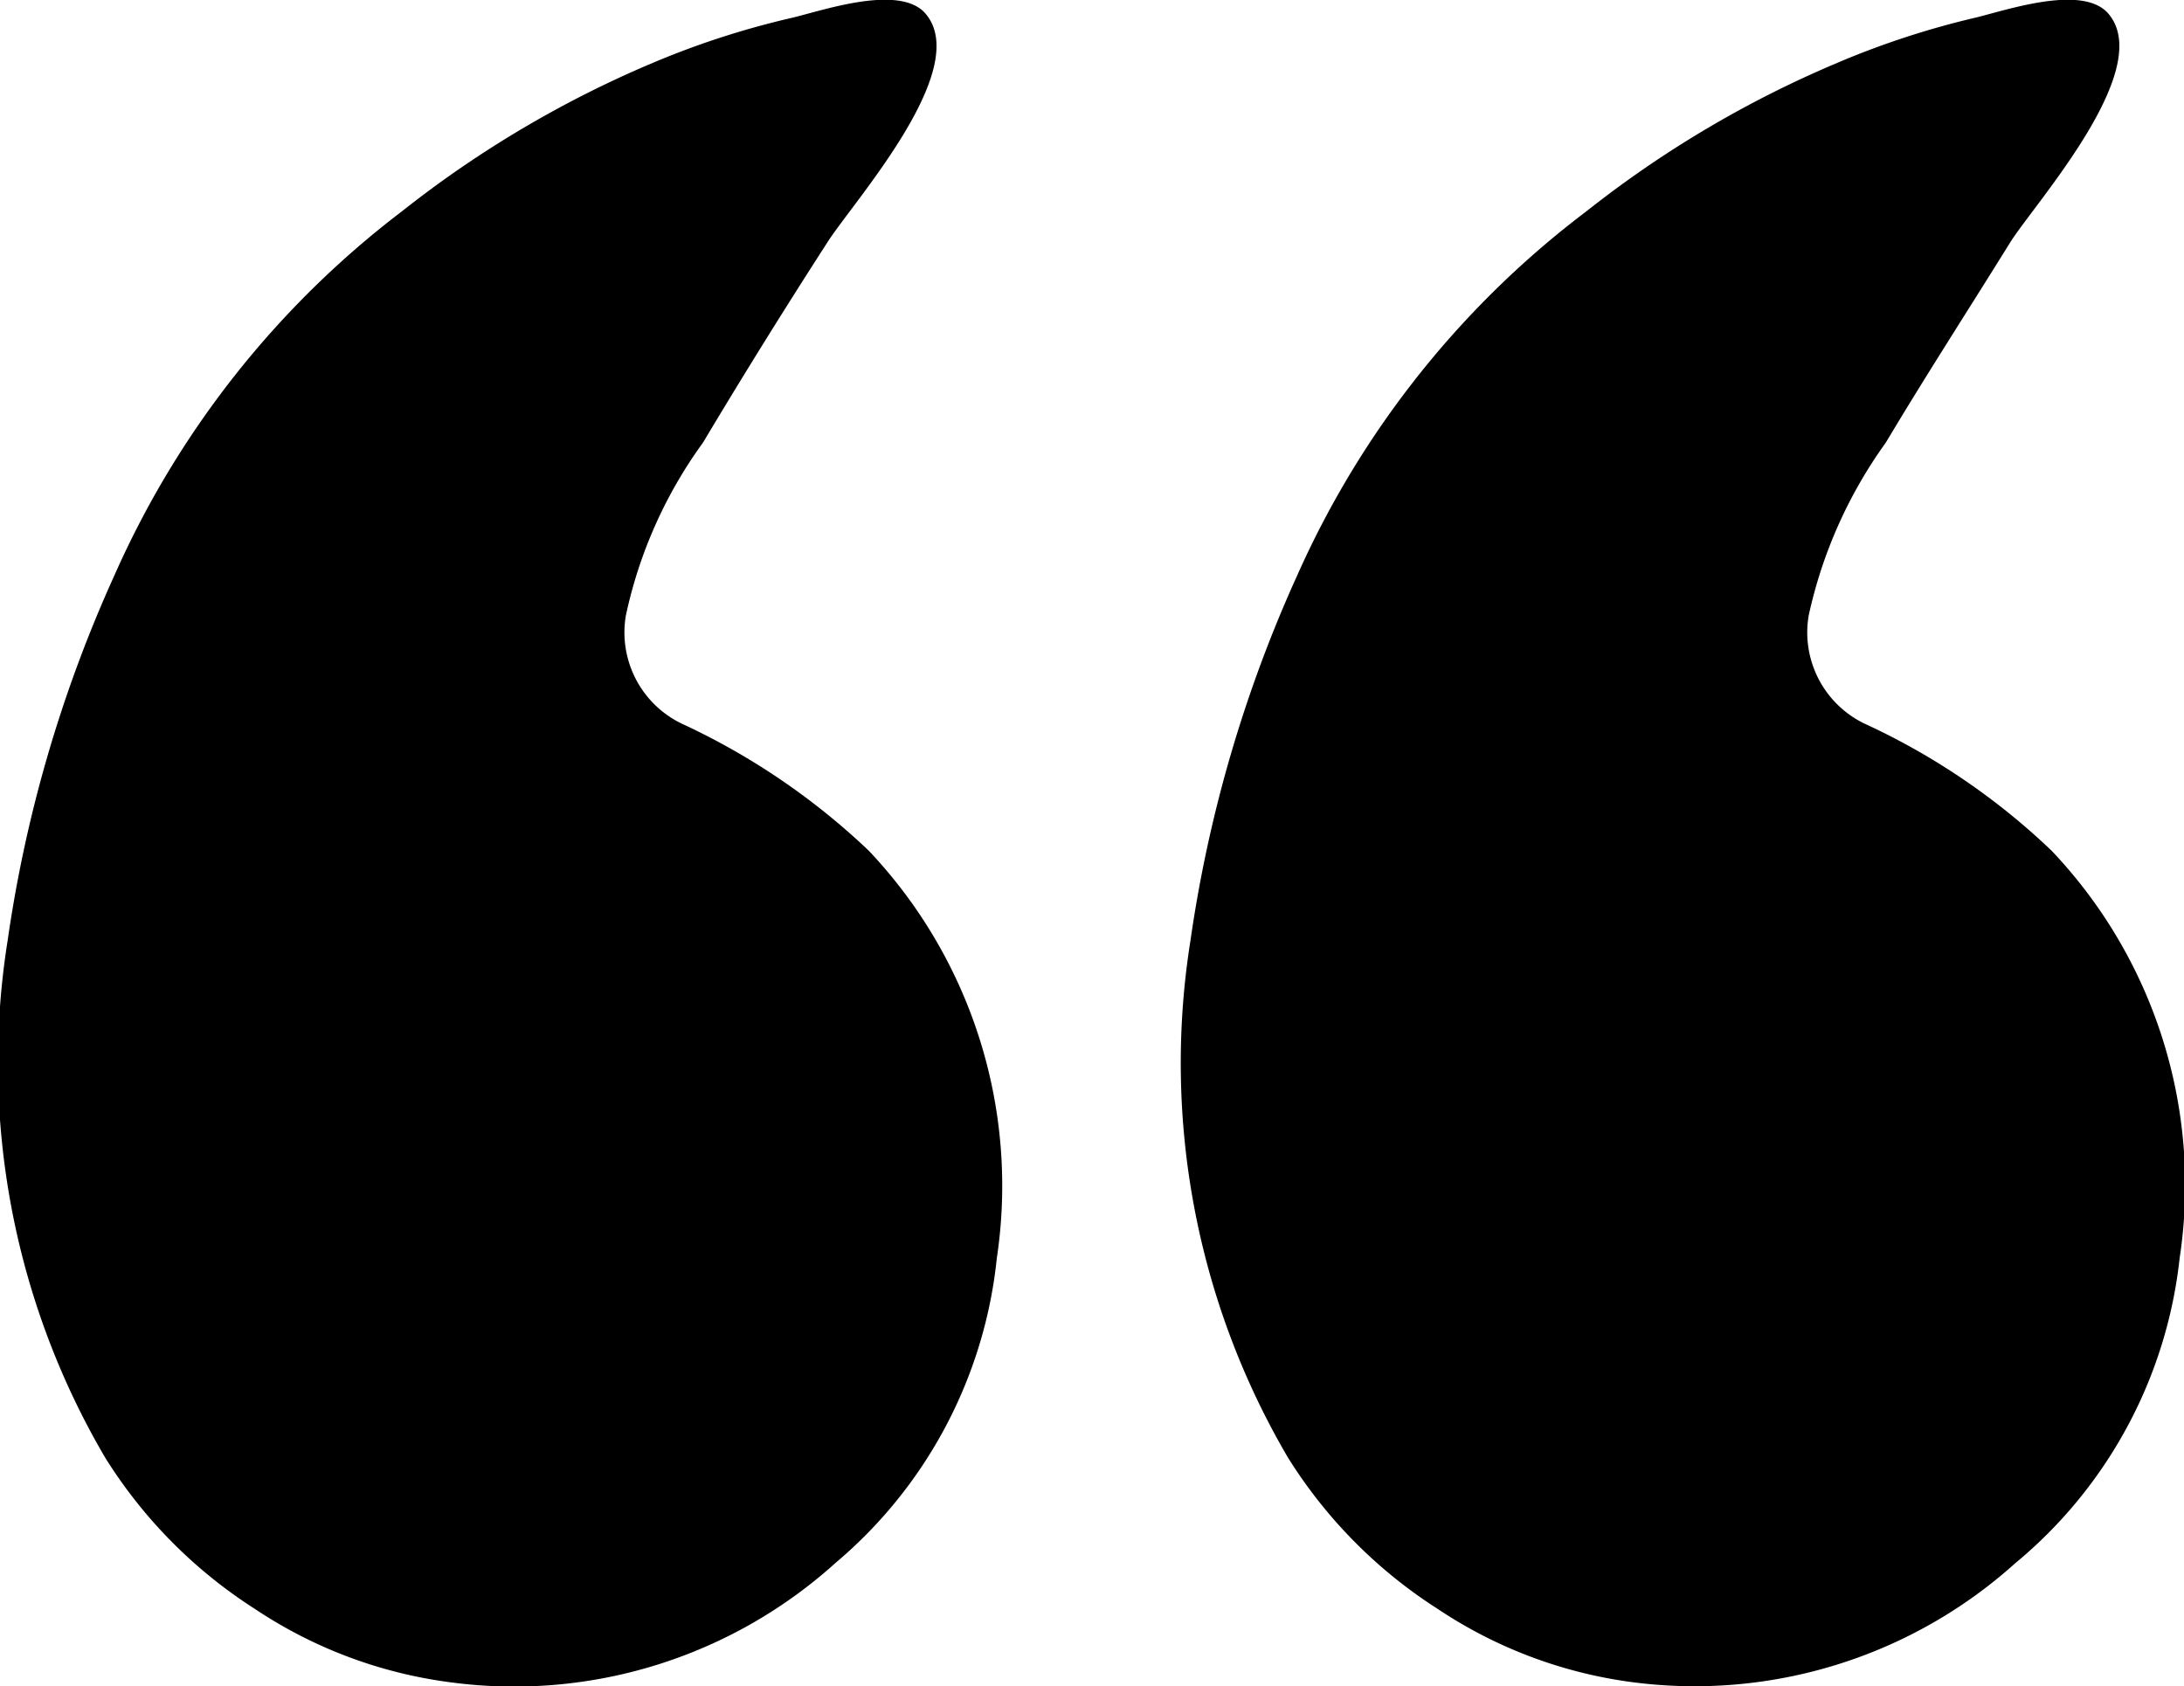
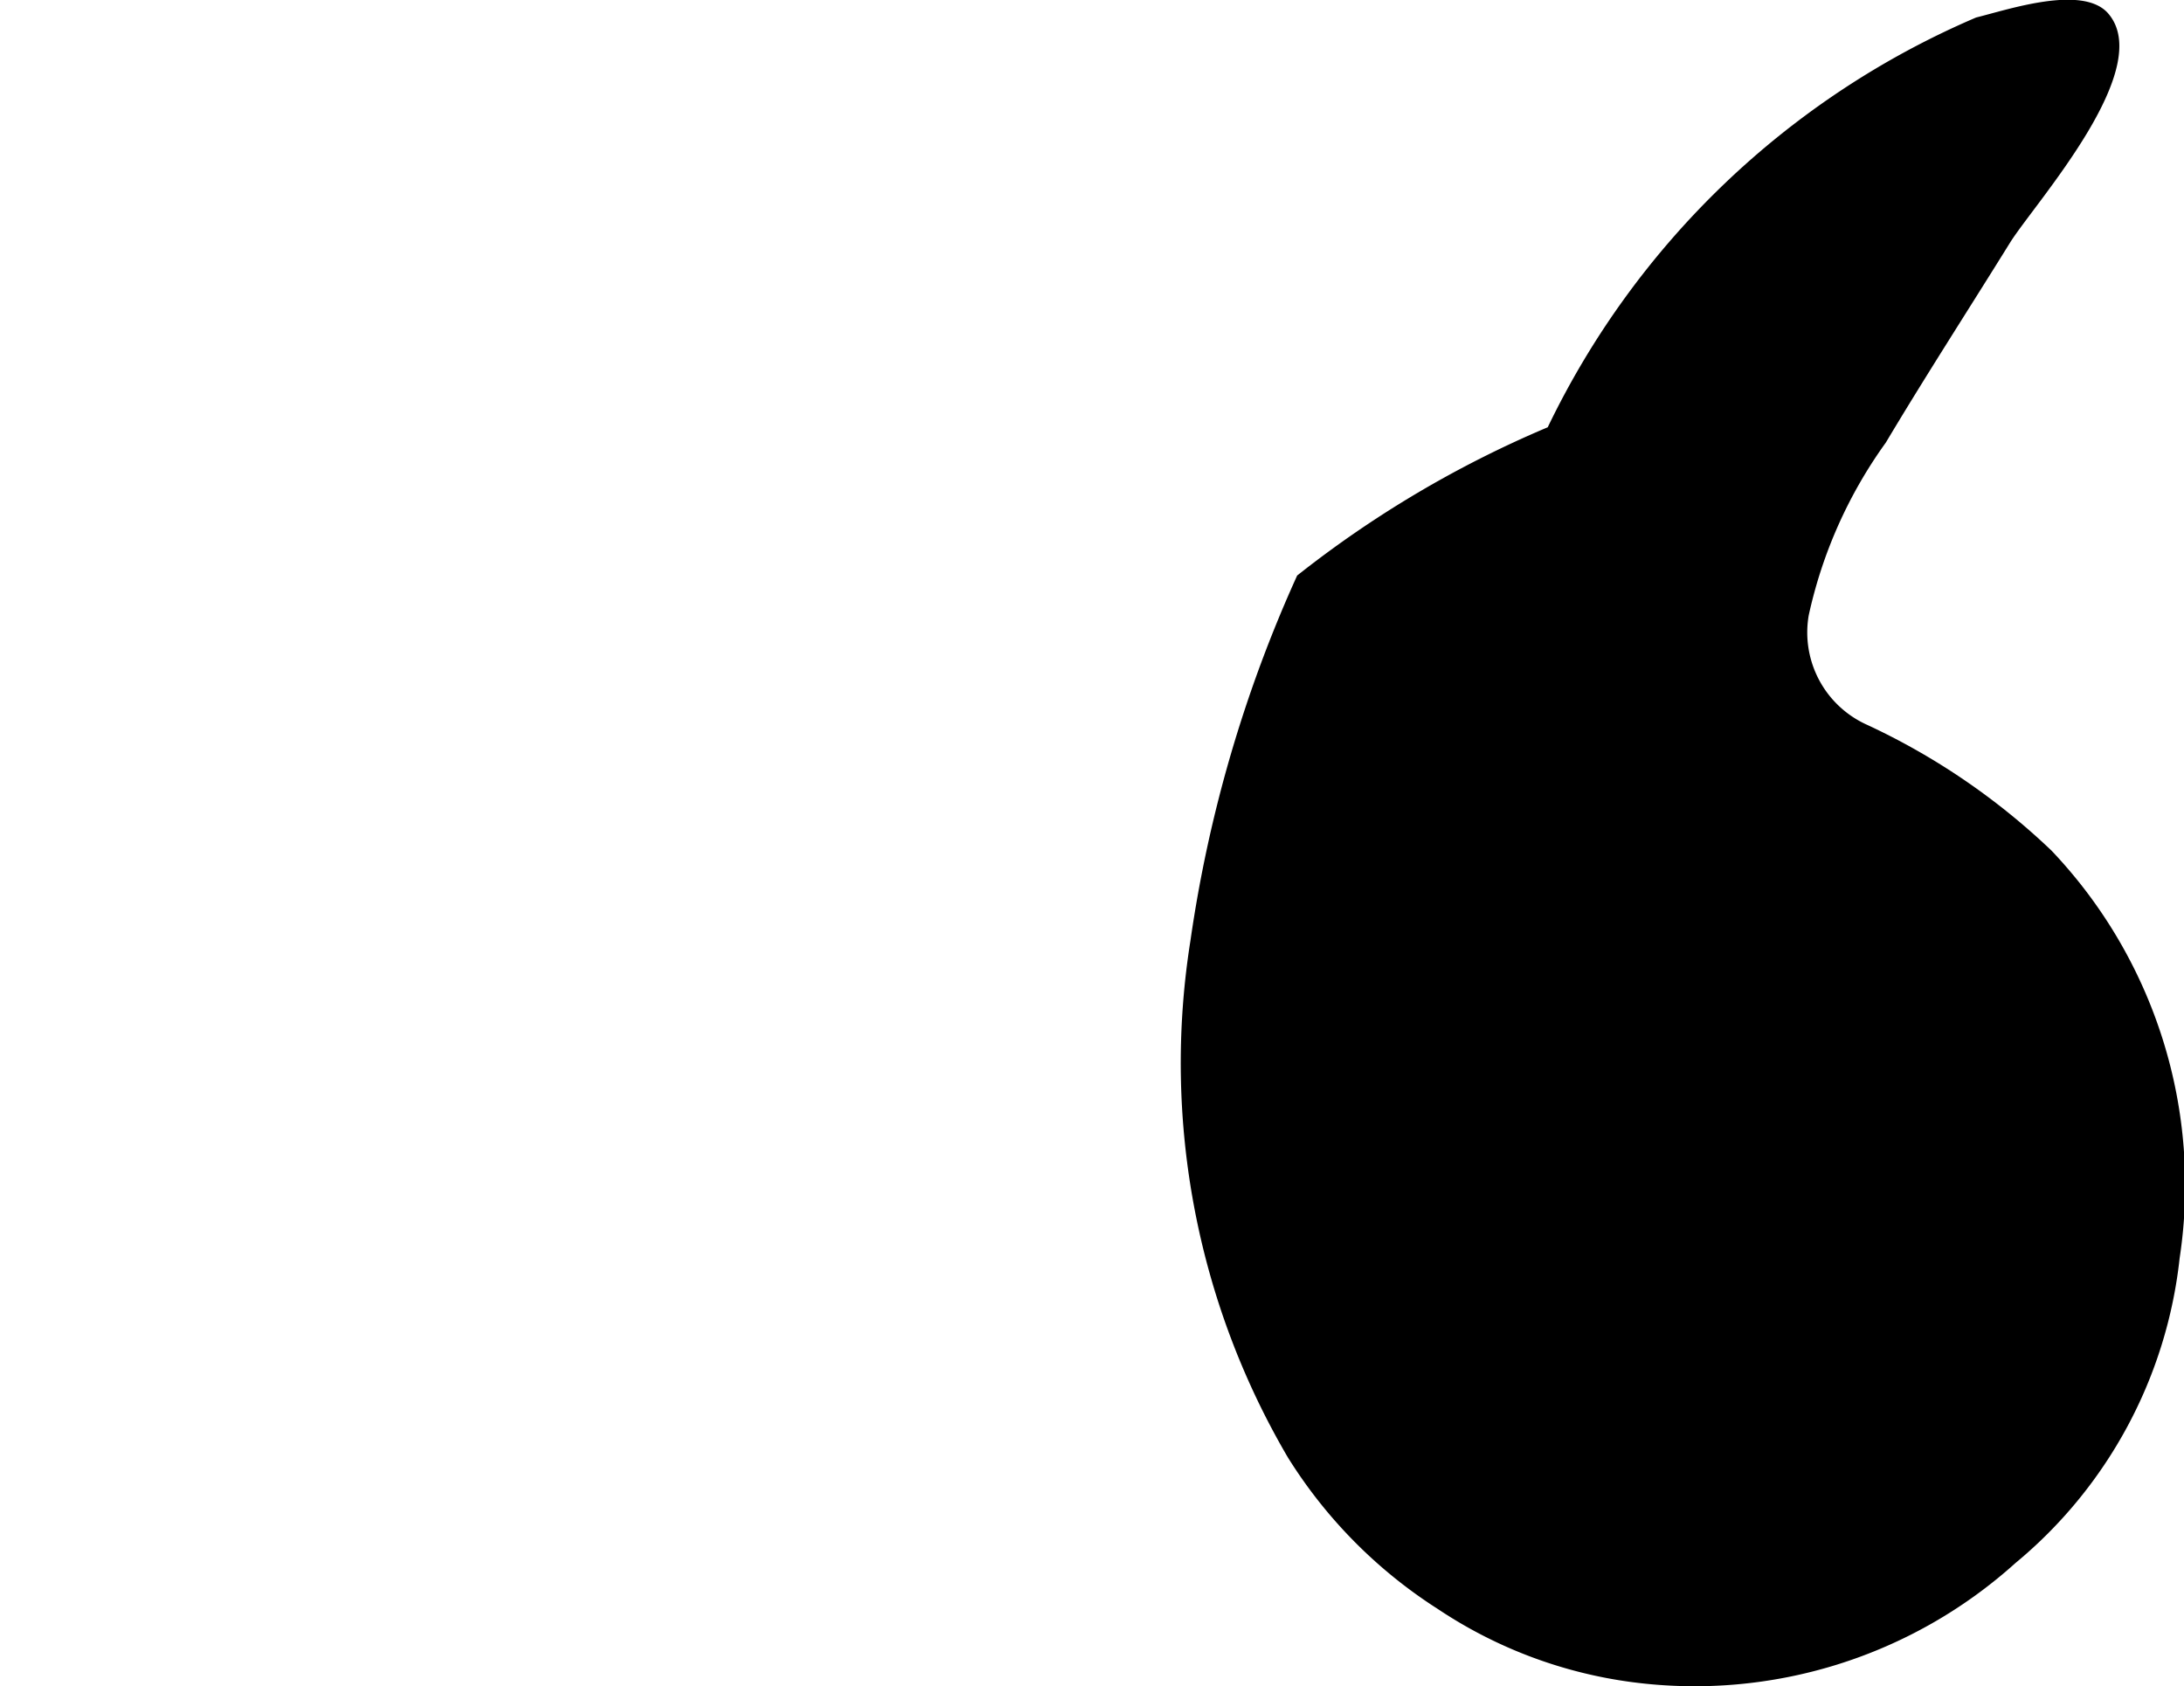
<svg xmlns="http://www.w3.org/2000/svg" viewBox="0 0 39.92 30.82">
  <g id="Layer_2" data-name="Layer 2">
    <g id="레이어_1" data-name="레이어 1">
-       <path d="M8.23,30.75a8.36,8.36,0,0,1-3.57-1.34,8.83,8.83,0,0,1-2.74-2.77A14.25,14.25,0,0,1,.14,17.19a24.57,24.57,0,0,1,1.95-6.67A17,17,0,0,1,7.35,3.86a19.75,19.75,0,0,1,4.58-2.71A15.41,15.41,0,0,1,14.5.32c.57-.14,1.92-.6,2.4-.09.91,1-1.29,3.44-1.77,4.19-.78,1.21-1.54,2.43-2.28,3.67a8.33,8.33,0,0,0-1.41,3.16,1.85,1.85,0,0,0,1.07,2,12.68,12.68,0,0,1,3.37,2.3A8.91,8.91,0,0,1,18.22,23a8.41,8.41,0,0,1-2.95,5.57A8.76,8.76,0,0,1,8.23,30.75Z" />
-       <path d="M29.85,30.75a8.36,8.36,0,0,1-3.57-1.34,8.83,8.83,0,0,1-2.74-2.77,14.25,14.25,0,0,1-1.78-9.45,24.57,24.57,0,0,1,1.95-6.67A17,17,0,0,1,29,3.86a19.75,19.75,0,0,1,4.58-2.71A15.41,15.41,0,0,1,36.12.32c.57-.14,1.92-.6,2.4-.09.91,1-1.29,3.44-1.77,4.19C36,5.63,35.21,6.85,34.47,8.09a8.49,8.49,0,0,0-1.41,3.16,1.85,1.85,0,0,0,1.07,2,12.51,12.51,0,0,1,3.37,2.3A8.88,8.88,0,0,1,39.84,23a8.41,8.41,0,0,1-3,5.57A8.76,8.76,0,0,1,29.85,30.75Z" />
+       <path d="M29.85,30.75a8.36,8.36,0,0,1-3.57-1.34,8.83,8.83,0,0,1-2.74-2.77,14.25,14.25,0,0,1-1.78-9.45,24.57,24.57,0,0,1,1.95-6.67a19.75,19.75,0,0,1,4.58-2.71A15.41,15.41,0,0,1,36.12.32c.57-.14,1.92-.6,2.4-.09.91,1-1.29,3.44-1.77,4.19C36,5.63,35.21,6.85,34.47,8.09a8.49,8.49,0,0,0-1.41,3.16,1.85,1.85,0,0,0,1.07,2,12.51,12.51,0,0,1,3.37,2.3A8.88,8.88,0,0,1,39.84,23a8.41,8.41,0,0,1-3,5.57A8.76,8.76,0,0,1,29.85,30.75Z" />
    </g>
  </g>
</svg>